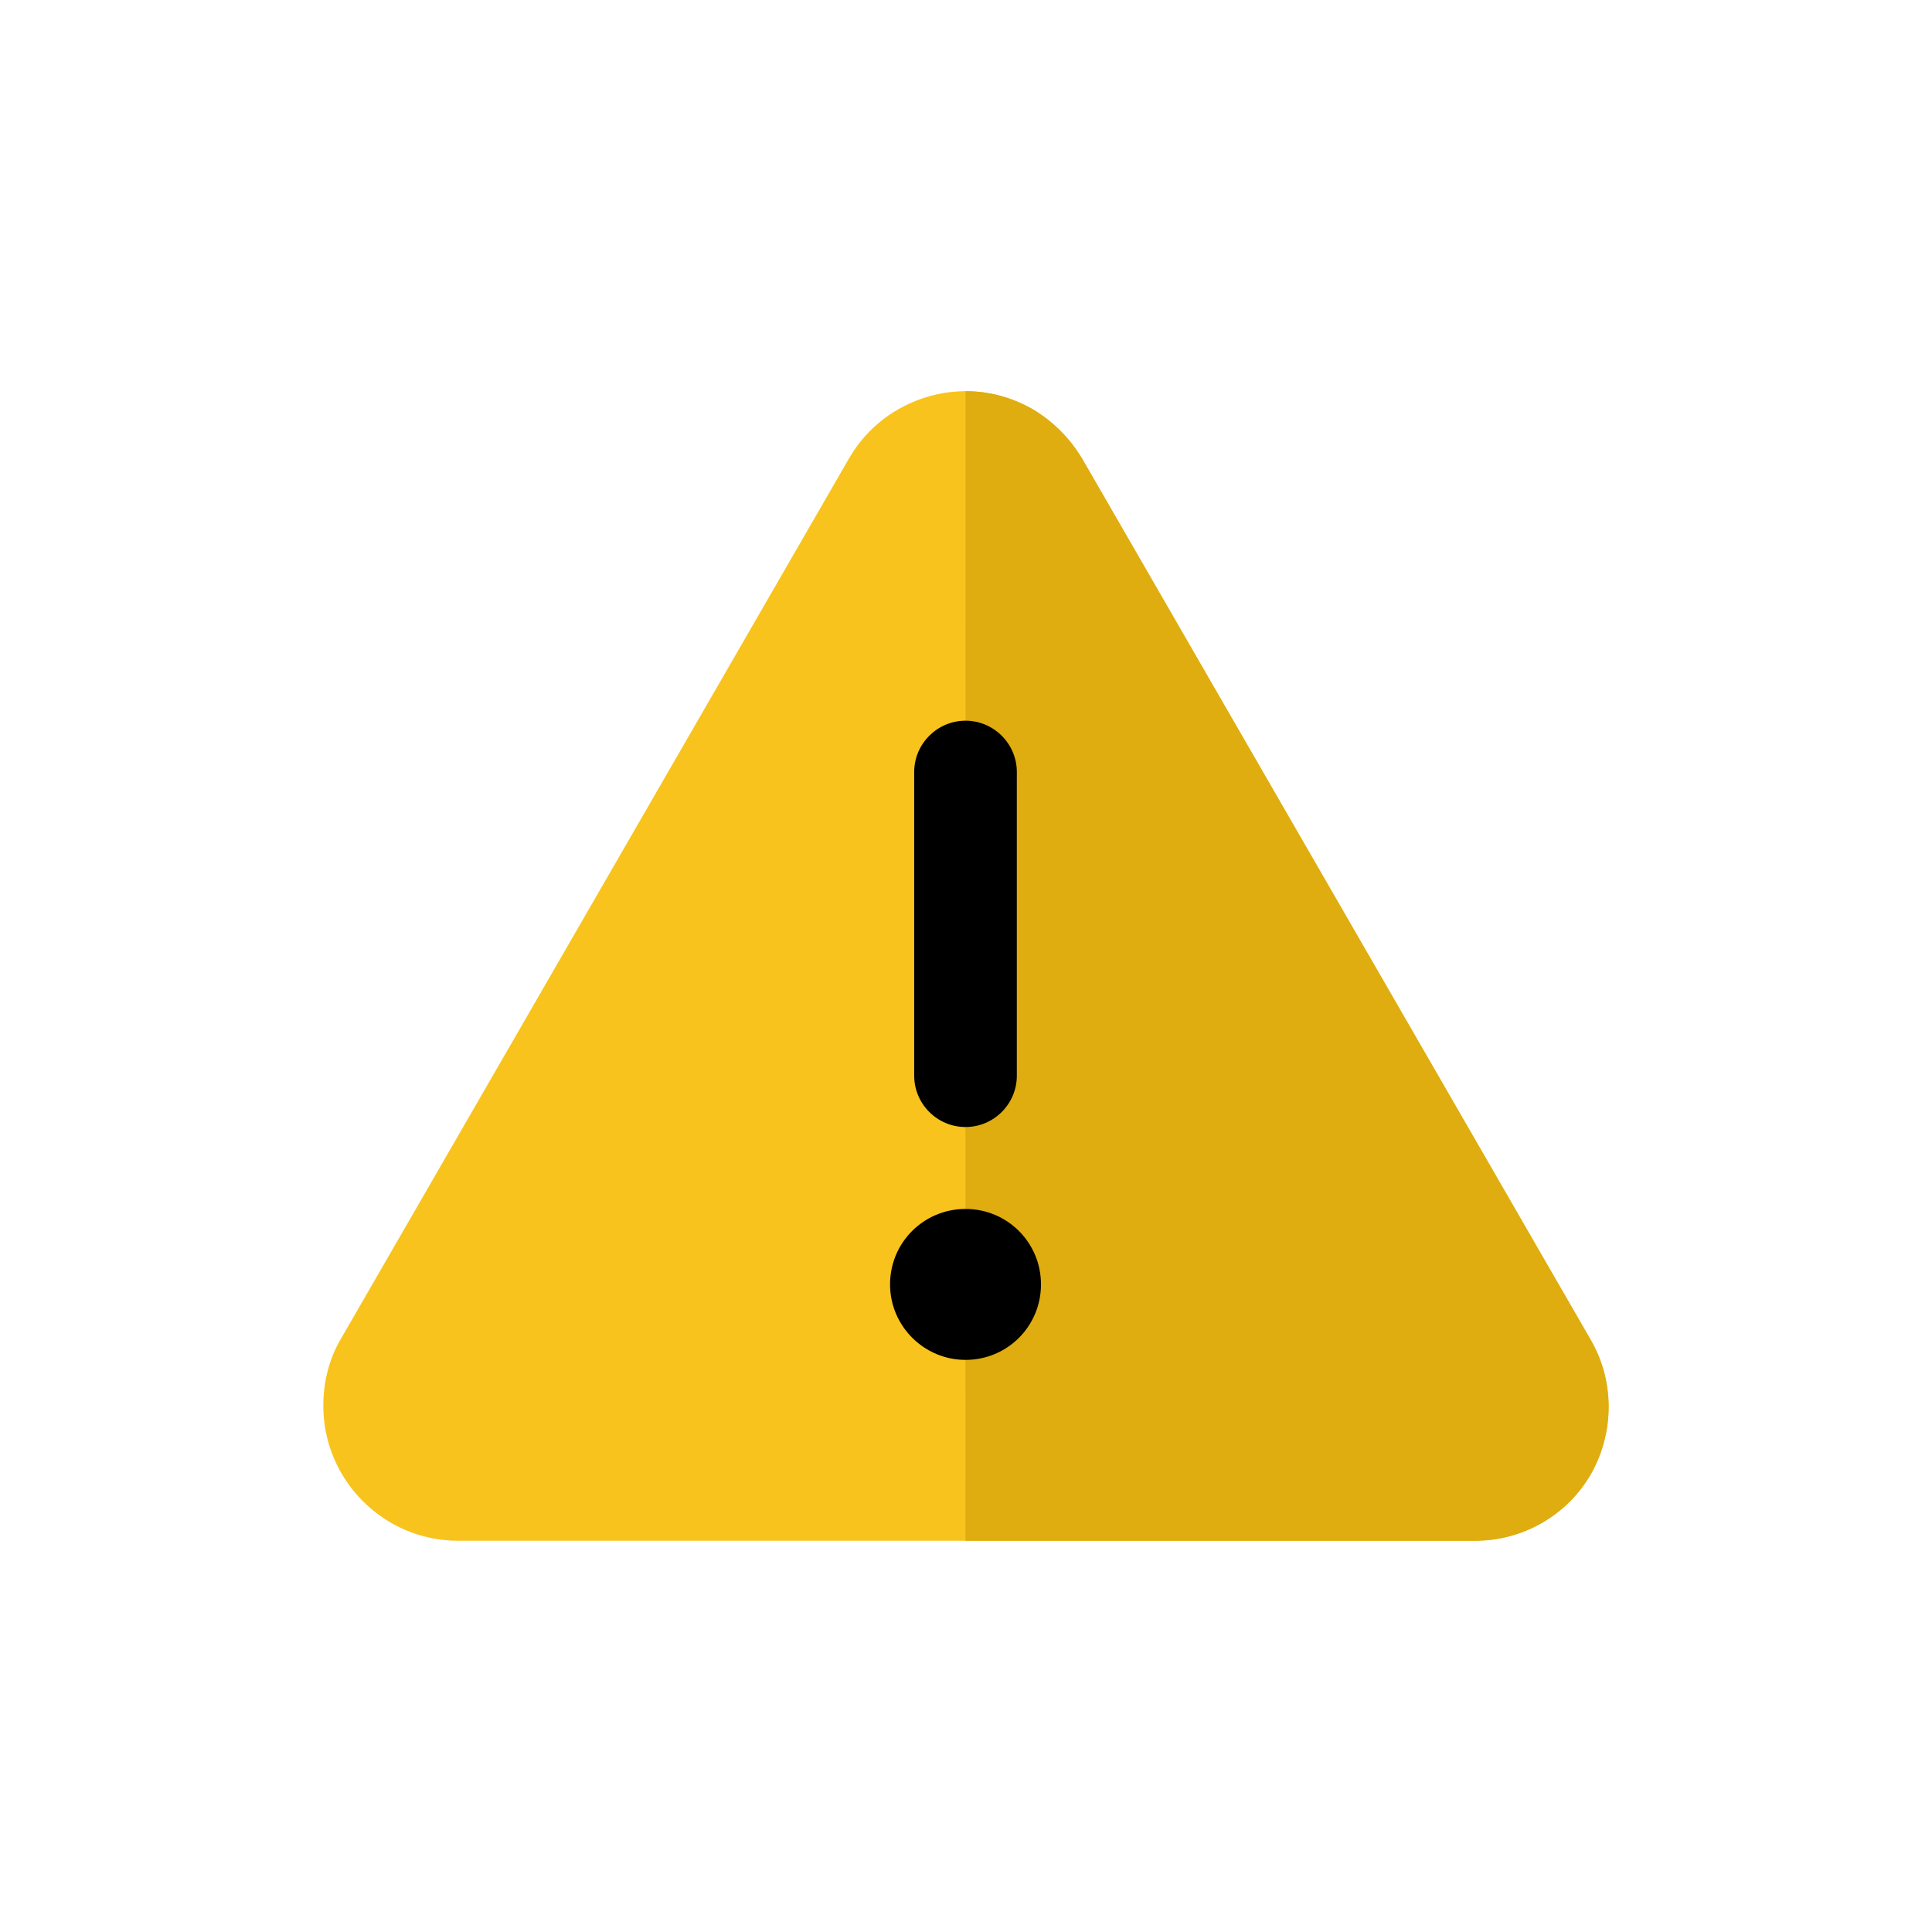
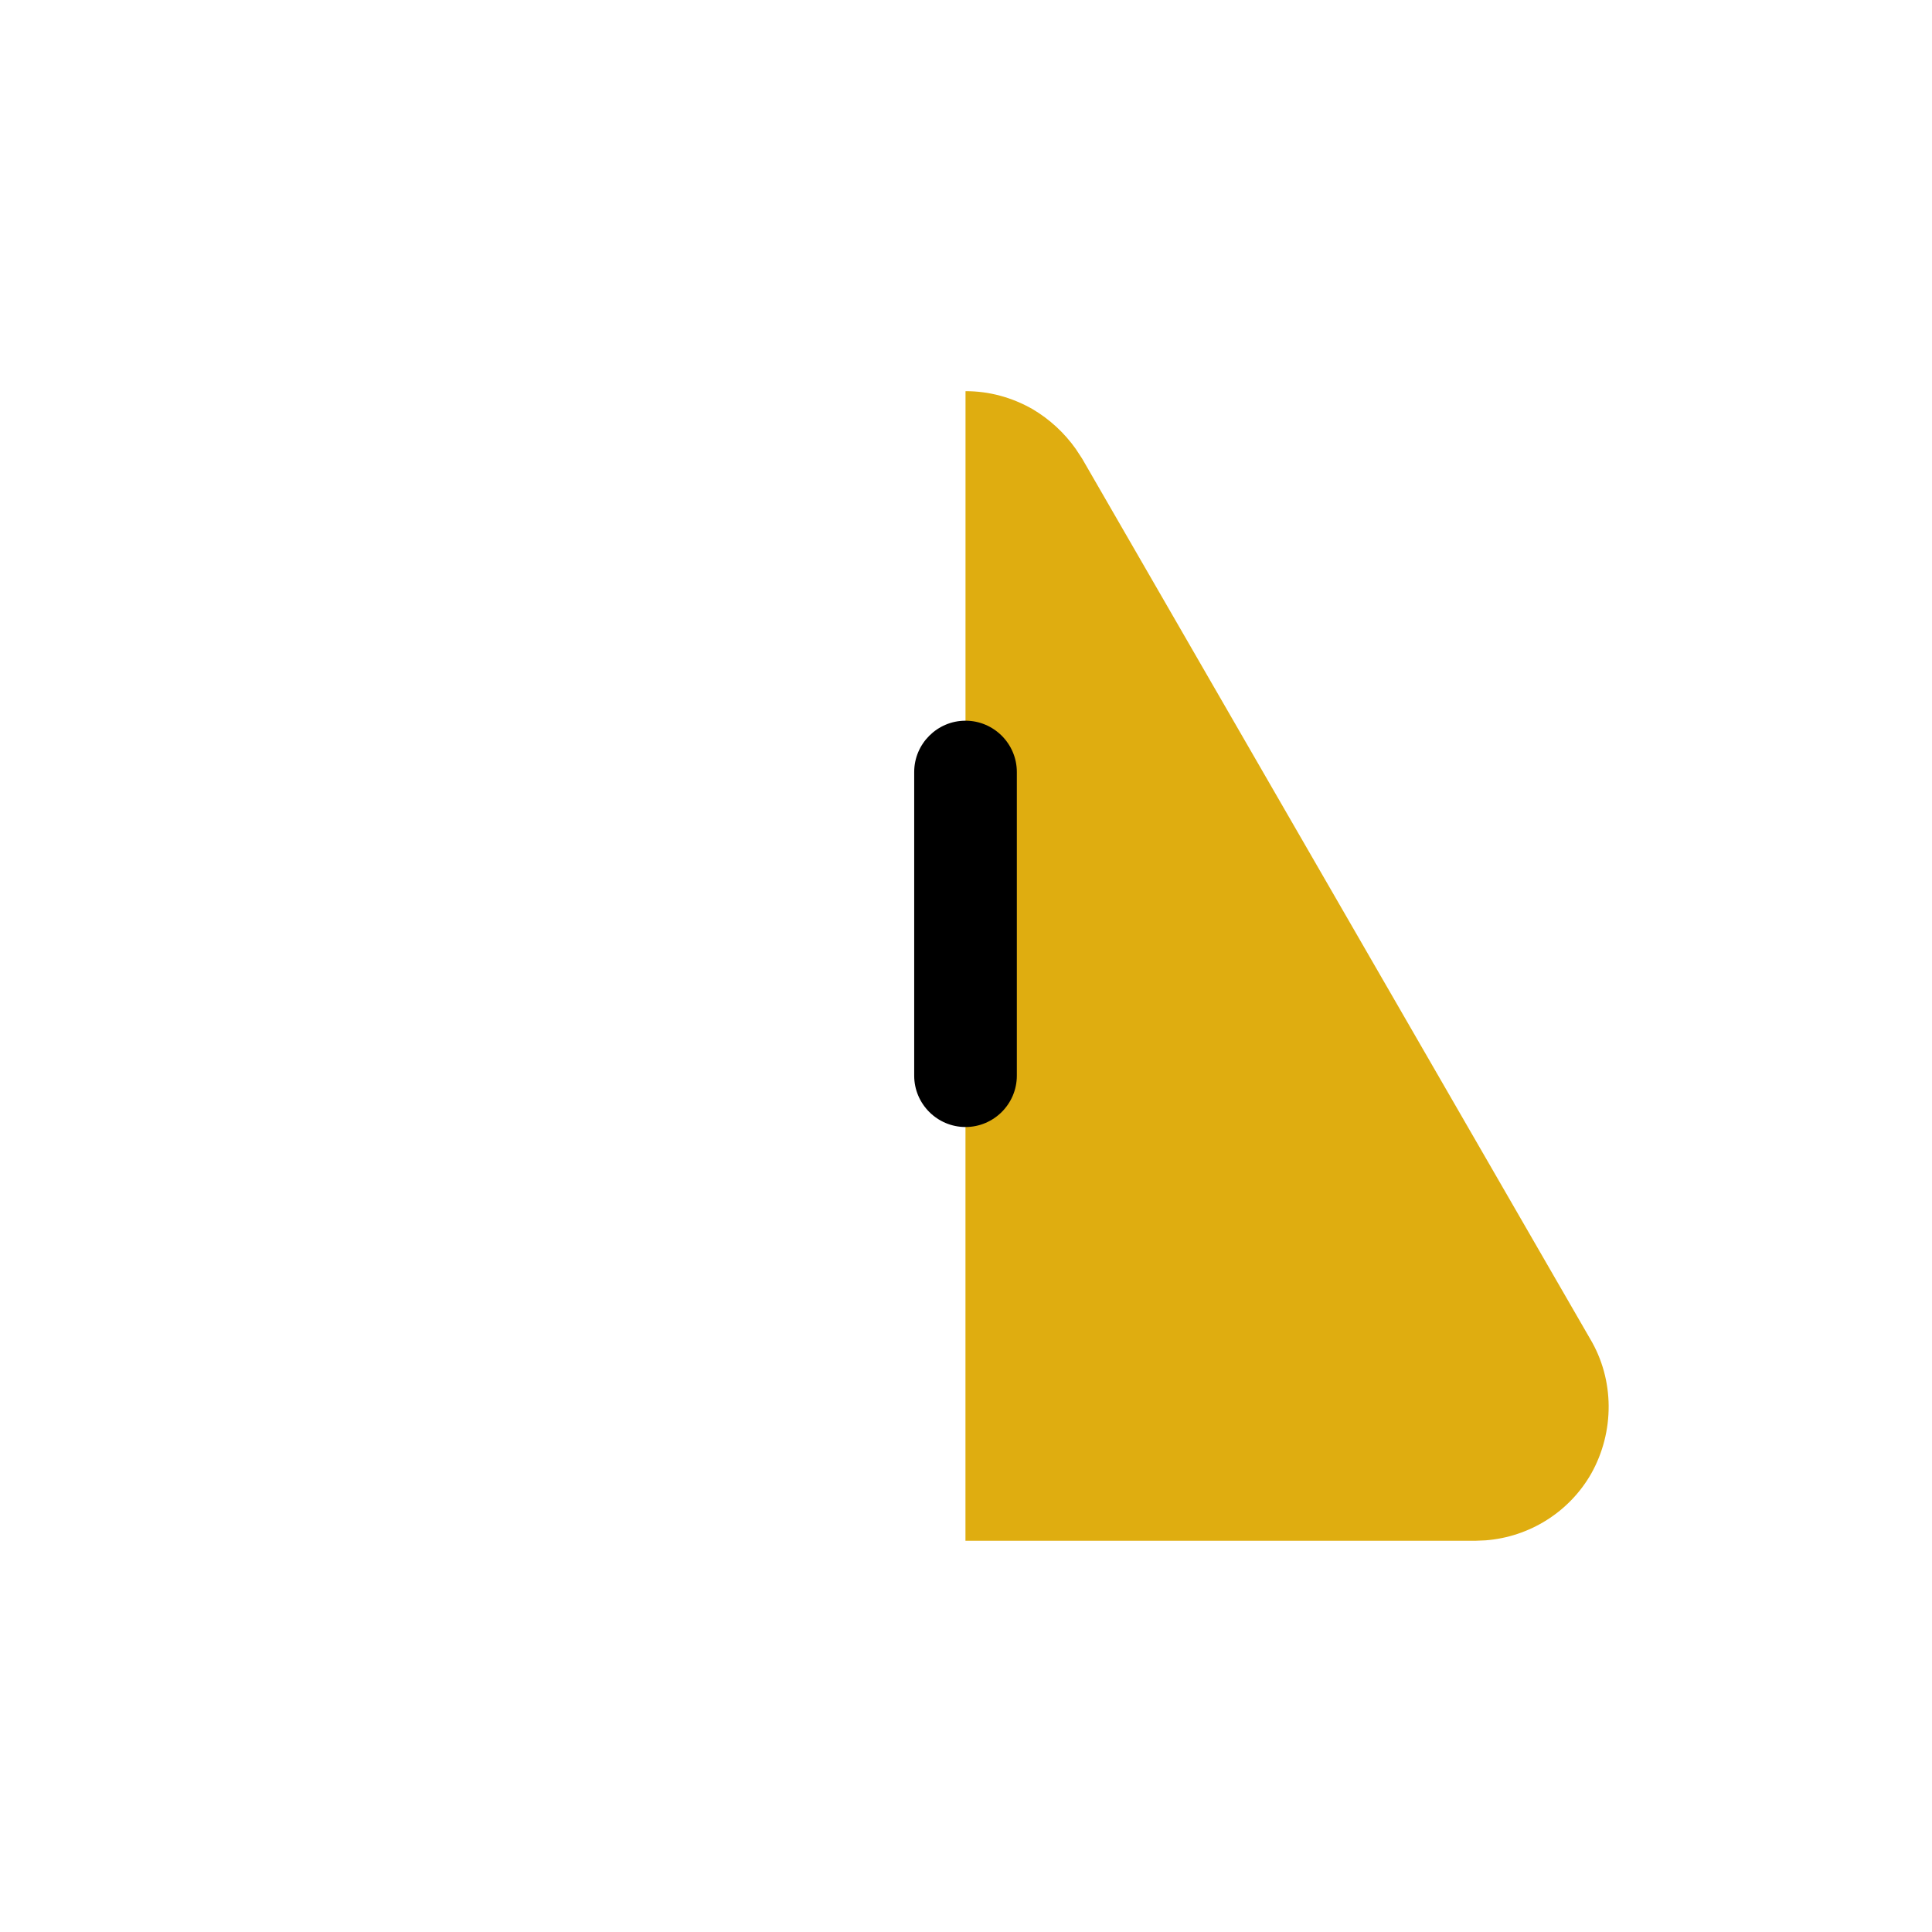
<svg xmlns="http://www.w3.org/2000/svg" height="32" viewBox="0 0 32 32" width="32">
  <g fill="none">
-     <path d="m26.335 22.171-8.411-14.574c-.2-.336-.483-.62-.819-.819-.514-.294-1.113-.378-1.69-.221s-1.06.525-1.355 1.04l-8.411 14.574c-.2.336-.294.725-.294 1.113 0 1.228.998 2.236 2.236 2.236h16.842c.798 0 1.533-.43 1.921-1.113.389-.693.389-1.554-.021-2.236z" fill="#f8c31c" />
    <path d="m15.992 6.479c.388-.001.769.102 1.113.299.28.166.524.391.712.656l.107.163 8.411 14.574c.409.682.409 1.544.021 2.236-.361.634-1.02 1.05-1.752 1.106l-.17.007h-8.443z" fill="#dfad10" />
    <g fill="#000">
      <path d="m15.992 11.937c-.468 0-.85.382-.85.85v5.03c0 .468.382.85.85.85s.85-.382.85-.85v-5.03c0-.468-.382-.85-.85-.85z" />
-       <path d="m15.992 20.024c-.691 0-1.25.555-1.25 1.25 0 .688.562 1.25 1.25 1.25.691 0 1.25-.555 1.25-1.25 0-.691-.555-1.25-1.25-1.25z" />
    </g>
  </g>
</svg>